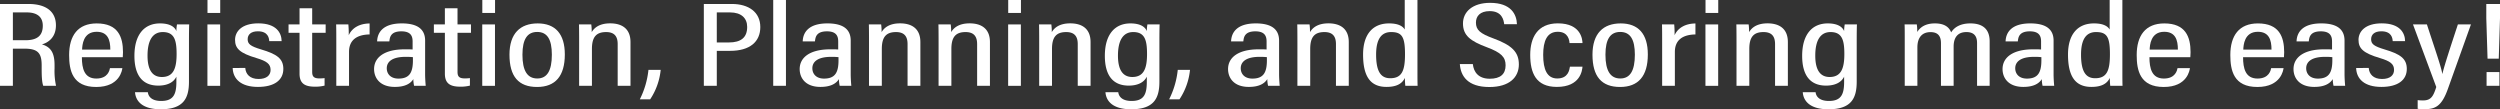
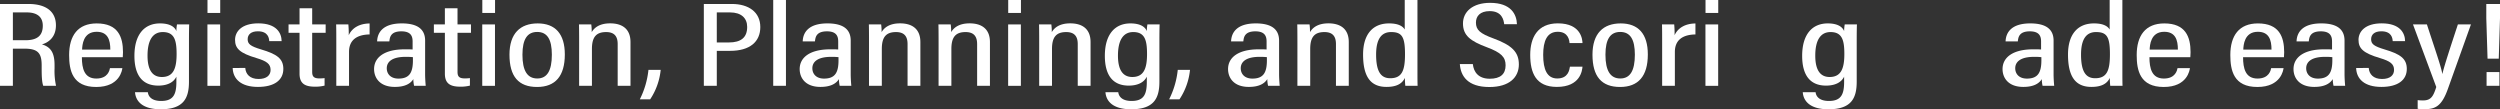
<svg xmlns="http://www.w3.org/2000/svg" width="1123.466" height="49.107" viewBox="0 0 1123.466 49.107">
  <rect x="0" y="0" width="1123.466" height="49.107" fill="#333333" stroke="none" />
  <g id="bottom-text" transform="translate(-880.194 -1030.703)">
    <path id="Path_758" data-name="Path 758" d="M885.984,1052.574v16.7h-5.79v-36.784h12.761c8.073,0,12.373,3.5,12.373,9.6,0,5.465-3.507,7.8-6.3,8.558,4.249,1.238,5.683,4.134,5.683,9.342v1.464a31.8,31.8,0,0,0,.666,7.819H899.64c-.66-1.681-.723-4.883-.723-7.9V1060.1c0-5.177-1.389-7.528-7.586-7.528Zm0-3.793h5.658c5.638,0,7.782-2.375,7.782-6.543,0-3.6-2.15-5.957-7.218-5.957h-6.222Z" fill="#fff" />
    <path id="Path_759" data-name="Path 759" d="M916.99,1056.4c0,5.036,1.065,9.6,6.488,9.6,5.283,0,5.962-3.828,6.139-4.686h5.568c-.1.744-1.059,8.474-11.771,8.474-10.667,0-12.152-7.459-12.152-14.347,0-8.736,3.933-14.215,12.406-14.215,9.526,0,11.8,5.977,11.8,12.928,0,.612-.032,1.607-.1,2.247Zm12.78-3.413c0-4.347-1.123-8-6.14-8-6.146,0-6.463,6.084-6.54,8Z" fill="#fff" />
    <path id="Path_760" data-name="Path 760" d="M965.112,1067.419c0,7.361-2.378,12.391-12.671,12.391-9.355,0-11.359-4.626-11.568-7.675h5.765c.139,1.384,1.147,3.937,6,3.937,5.671,0,6.819-3.232,6.819-8.653v-2.276c-1.281,2.7-4.231,4.031-8.137,4.031-7.243,0-10.719-4.8-10.719-13.373,0-9.833,4.661-14.579,11.486-14.579,4.782,0,6.736,1.794,7.37,3.47a18.994,18.994,0,0,1,.272-3.011h5.486c-.069,1.493-.1,4.282-.1,8.031Zm-18.62-11.716c0,6.5,2.245,9.6,6.45,9.6,5.239,0,6.615-4,6.615-10.318,0-6.194-.977-9.874-6.216-9.874C948.876,1045.115,946.492,1048.722,946.492,1055.7Z" fill="#fff" />
    <path id="Path_761" data-name="Path 761" d="M973.407,1041.681h5.721v27.591h-5.721Zm.032-10.978h5.72v5.819h-5.72Z" fill="#fff" />
    <path id="Path_762" data-name="Path 762" d="M990.419,1061.245c.191,2.745,2.037,4.948,5.962,4.948,3.654,0,5.411-1.686,5.411-4.074,0-2.676-1.738-3.943-6.3-5.312-7.534-2.228-9.665-4.317-9.665-8.2,0-3.7,2.949-7.41,10.433-7.41,8.2,0,10.464,4.34,10.5,8h-5.569c-.075-1.247-.412-4.43-5.106-4.43-3.132,0-4.592,1.507-4.592,3.568,0,2.123,1.25,3.148,6.045,4.577,6.977,2.075,9.989,4.078,9.989,8.755,0,5.1-4.116,8.094-11.416,8.094-7.56,0-11.2-3.527-11.353-8.514Z" fill="#fff" />
    <path id="Path_763" data-name="Path 763" d="M1009.864,1041.681h4.94v-7.262h5.682v7.262h6.051v3.763h-6.051v17.521c0,1.839.5,2.972,3.159,2.972a16.289,16.289,0,0,0,2.41-.139v3.376a16.6,16.6,0,0,1-4.351.478c-4.464,0-6.9-1.38-6.9-5.845v-18.363h-4.94Z" fill="#fff" />
    <path id="Path_764" data-name="Path 764" d="M1031.321,1051.071c0-4.424,0-7.414-.07-9.39h5.492a46.262,46.262,0,0,1,.171,4.848c1.478-3.29,4.846-5.247,9.374-5.277v4.927c-6.05.1-9.247,2.764-9.247,7.864v15.229h-5.72Z" fill="#fff" />
    <path id="Path_765" data-name="Path 765" d="M1071.235,1064.178c0,1.655.177,4.153.279,5.094h-5.226a13.921,13.921,0,0,1-.349-3.026c-1.319,2.154-3.926,3.513-8.321,3.513-6.825,0-9.317-4.158-9.317-8.016,0-5.168,4.51-8.877,13.763-8.877,1.573,0,2.556,0,3.552.083V1049.4c0-2.05-.476-4.612-5.042-4.612-4.859,0-5.2,2.671-5.411,4.512h-5.5c.14-3.965,2.576-8.08,11.106-8.08,7.04,0,10.465,2.617,10.465,7.741Zm-5.486-7.786a27.082,27.082,0,0,0-3.349-.137c-5.994,0-8.4,2.222-8.4,5.134,0,2.374,1.592,4.632,5.246,4.632,5,0,6.507-2.77,6.507-8.249Z" fill="#fff" />
    <path id="Path_766" data-name="Path 766" d="M1075.172,1041.681h4.941v-7.262h5.682v7.262h6.051v3.763H1085.8v17.521c0,1.839.5,2.972,3.159,2.972a16.275,16.275,0,0,0,2.409-.139v3.376a16.6,16.6,0,0,1-4.35.478c-4.464,0-6.9-1.38-6.9-5.845v-18.363h-4.941Z" fill="#fff" />
    <path id="Path_767" data-name="Path 767" d="M1096.908,1041.681h5.721v27.591h-5.721Zm.033-10.978h5.72v5.819h-5.72Z" fill="#fff" />
    <path id="Path_768" data-name="Path 768" d="M1134.019,1055.171c0,9.765-4.305,14.613-12.462,14.613-8.289,0-12.412-4.66-12.412-14.509,0-9.613,4.9-14.053,12.672-14.053C1129.726,1041.222,1134.019,1045.919,1134.019,1055.171Zm-19.046.108c0,7.2,2.188,10.691,6.673,10.691,4.434,0,6.545-3.527,6.545-10.7,0-6.874-2.067-10.209-6.577-10.209C1117.3,1045.061,1114.973,1048.11,1114.973,1055.279Z" fill="#fff" />
    <path id="Path_769" data-name="Path 769" d="M1140.45,1050.225c0-5.652-.039-7.234-.071-8.544h5.524a23.838,23.838,0,0,1,.2,3.473c1.161-2.029,3.552-3.955,8.3-3.955,5.271,0,9.127,2.383,9.127,8.409v19.664h-5.758v-18.748c0-3.246-1.281-5.409-5.176-5.409-4.465,0-6.394,2.232-6.394,7.607v16.55h-5.757Z" fill="#fff" />
    <path id="Path_770" data-name="Path 770" d="M1167.714,1075.351a38.159,38.159,0,0,0,3.882-13.248h5.5a28.95,28.95,0,0,1-4.738,13.248Z" fill="#fff" />
    <path id="Path_771" data-name="Path 771" d="M1196.486,1032.488h12.6c7.5,0,12.78,3.631,12.78,10.376,0,6.647-4.757,10.686-13.522,10.686h-6.032v15.722h-5.822Zm5.822,17.294h5.405c5.492,0,8.251-2.242,8.251-6.967,0-3.992-2.677-6.534-7.681-6.534h-5.975Z" fill="#fff" />
    <path id="Path_772" data-name="Path 772" d="M1227.668,1069.272V1030.7h5.721v38.569Z" fill="#fff" />
    <path id="Path_773" data-name="Path 773" d="M1262.49,1064.178c0,1.655.178,4.153.279,5.094h-5.225a13.854,13.854,0,0,1-.35-3.026c-1.318,2.154-3.925,3.513-8.321,3.513-6.824,0-9.316-4.158-9.316-8.016,0-5.168,4.509-8.877,13.762-8.877,1.574,0,2.557,0,3.552.083V1049.4c0-2.05-.475-4.612-5.042-4.612-4.859,0-5.2,2.671-5.411,4.512h-5.5c.139-3.965,2.575-8.08,11.106-8.08,7.039,0,10.464,2.617,10.464,7.741Zm-5.486-7.786a27.074,27.074,0,0,0-3.348-.137c-5.995,0-8.4,2.222-8.4,5.134,0,2.374,1.591,4.632,5.245,4.632,5,0,6.507-2.77,6.507-8.249Z" fill="#fff" />
    <path id="Path_774" data-name="Path 774" d="M1270.72,1050.225c0-5.652-.038-7.234-.069-8.544h5.523a23.678,23.678,0,0,1,.2,3.473c1.161-2.029,3.552-3.955,8.3-3.955,5.27,0,9.127,2.383,9.127,8.409v19.664h-5.759v-18.748c0-3.246-1.281-5.409-5.175-5.409-4.466,0-6.394,2.232-6.394,7.607v16.55h-5.759Z" fill="#fff" />
    <path id="Path_775" data-name="Path 775" d="M1301.981,1050.225c0-5.652-.038-7.234-.07-8.544h5.524a24.006,24.006,0,0,1,.2,3.473c1.16-2.029,3.551-3.955,8.3-3.955,5.27,0,9.127,2.383,9.127,8.409v19.664h-5.759v-18.748c0-3.246-1.281-5.409-5.175-5.409-4.466,0-6.394,2.232-6.394,7.607v16.55h-5.758Z" fill="#fff" />
    <path id="Path_776" data-name="Path 776" d="M1333.241,1041.681h5.72v27.591h-5.72Zm.032-10.978h5.72v5.819h-5.72Z" fill="#fff" />
    <path id="Path_777" data-name="Path 777" d="M1347.195,1050.225c0-5.652-.038-7.234-.069-8.544h5.524a23.9,23.9,0,0,1,.2,3.473c1.161-2.029,3.552-3.955,8.3-3.955,5.27,0,9.127,2.383,9.127,8.409v19.664h-5.759v-18.748c0-3.246-1.281-5.409-5.175-5.409-4.466,0-6.394,2.232-6.394,7.607v16.55h-5.759Z" fill="#fff" />
    <path id="Path_778" data-name="Path 778" d="M1401.212,1067.419c0,7.361-2.379,12.391-12.672,12.391-9.355,0-11.359-4.626-11.568-7.675h5.765c.139,1.384,1.148,3.937,6,3.937,5.67,0,6.818-3.232,6.818-8.653v-2.276c-1.281,2.7-4.23,4.031-8.137,4.031-7.243,0-10.719-4.8-10.719-13.373,0-9.833,4.661-14.579,11.486-14.579,4.782,0,6.736,1.794,7.37,3.47a18.98,18.98,0,0,1,.272-3.011h5.486c-.069,1.493-.1,4.282-.1,8.031ZM1382.59,1055.7c0,6.5,2.246,9.6,6.451,9.6,5.239,0,6.615-4,6.615-10.318,0-6.194-.976-9.874-6.215-9.874C1384.976,1045.115,1382.59,1048.722,1382.59,1055.7Z" fill="#fff" />
    <path id="Path_779" data-name="Path 779" d="M1405.58,1075.351a38.141,38.141,0,0,0,3.882-13.248h5.5a28.951,28.951,0,0,1-4.737,13.248Z" fill="#fff" />
    <path id="Path_780" data-name="Path 780" d="M1455,1064.178c0,1.655.177,4.153.279,5.094h-5.226a13.921,13.921,0,0,1-.349-3.026c-1.319,2.154-3.925,3.513-8.321,3.513-6.824,0-9.316-4.158-9.316-8.016,0-5.168,4.509-8.877,13.762-8.877,1.573,0,2.556,0,3.552.083V1049.4c0-2.05-.475-4.612-5.042-4.612-4.859,0-5.2,2.671-5.411,4.512h-5.5c.139-3.965,2.575-8.08,11.1-8.08,7.04,0,10.465,2.617,10.465,7.741Zm-5.486-7.786a27.074,27.074,0,0,0-3.348-.137c-5.995,0-8.4,2.222-8.4,5.134,0,2.374,1.592,4.632,5.246,4.632,5,0,6.507-2.77,6.507-8.249Z" fill="#fff" />
    <path id="Path_781" data-name="Path 781" d="M1463.234,1050.225c0-5.652-.039-7.234-.07-8.544h5.523a23.815,23.815,0,0,1,.2,3.473c1.16-2.029,3.551-3.955,8.3-3.955,5.271,0,9.127,2.383,9.127,8.409v19.664h-5.758v-18.748c0-3.246-1.281-5.409-5.175-5.409-4.466,0-6.394,2.232-6.394,7.607v16.55h-5.758Z" fill="#fff" />
    <path id="Path_782" data-name="Path 782" d="M1517.179,1030.7v31.37c0,2.789,0,5.573.069,7.2h-5.523a33.891,33.891,0,0,1-.2-3.557c-1.084,2.31-3.323,4.044-8.257,4.044-7.409,0-10.523-4.946-10.523-14.558,0-8.741,4.059-13.979,11.683-13.979,4.452,0,6.26,1.444,7.034,2.74V1030.7Zm-18.577,24.546c0,7.658,2.163,10.614,6.349,10.614,5.264,0,6.634-3.449,6.634-10.771,0-7.721-1.287-9.977-6.247-9.977C1501.292,1045.115,1498.6,1047.82,1498.6,1055.249Z" fill="#fff" />
    <path id="Path_783" data-name="Path 783" d="M1542.06,1059.487c.38,3.641,2.575,6.6,7.6,6.6,4.815,0,7.129-2.094,7.129-6.045,0-3.7-2-5.71-8.353-8.085-7.547-2.8-10.8-5.367-10.8-10.721,0-5.214,4.3-9.253,12.183-9.253,9.43,0,11.929,5.187,12.069,9.592h-5.726c-.242-1.843-.939-5.873-6.521-5.873-4.326,0-6.177,2.286-6.177,5.145,0,3.355,1.928,4.936,7.788,7.095,8.321,3.065,11.5,6.109,11.5,11.715,0,5.8-4.294,10.149-13.255,10.149-9.755,0-12.914-4.936-13.268-10.316Z" fill="#fff" />
    <path id="Path_784" data-name="Path 784" d="M1591.344,1060.67c-.14,1.611-.882,9.089-11.525,9.089-9.462,0-11.967-6.36-11.967-14.406,0-7.667,3.216-14.154,12.425-14.154,10.572,0,11.036,7.484,11.067,8.857h-5.828c-.07-1.113-.483-5.069-5.271-5.069-4.834,0-6.565,4.109-6.565,10.362,0,6.68,1.777,10.621,6.343,10.621,4.884,0,5.436-3.823,5.683-5.3Z" fill="#fff" />
    <path id="Path_785" data-name="Path 785" d="M1620.707,1055.171c0,9.765-4.307,14.613-12.463,14.613-8.29,0-12.411-4.66-12.411-14.509,0-9.613,4.9-14.053,12.671-14.053C1616.413,1041.222,1620.707,1045.919,1620.707,1055.171Zm-19.047.108c0,7.2,2.189,10.691,6.672,10.691,4.434,0,6.546-3.527,6.546-10.7,0-6.874-2.066-10.209-6.577-10.209C1603.983,1045.061,1601.66,1048.11,1601.66,1055.279Z" fill="#fff" />
    <path id="Path_786" data-name="Path 786" d="M1627.137,1051.071c0-4.424,0-7.414-.071-9.39h5.493a46.51,46.51,0,0,1,.171,4.848c1.478-3.29,4.845-5.247,9.373-5.277v4.927c-6.051.1-9.246,2.764-9.246,7.864v15.229h-5.72Z" fill="#fff" />
    <path id="Path_787" data-name="Path 787" d="M1646.6,1041.681h5.72v27.591h-5.72Zm.032-10.978h5.72v5.819h-5.72Z" fill="#fff" />
-     <path id="Path_788" data-name="Path 788" d="M1660.559,1050.225c0-5.652-.038-7.234-.071-8.544h5.525a23.982,23.982,0,0,1,.2,3.473c1.16-2.029,3.552-3.955,8.3-3.955,5.269,0,9.125,2.383,9.125,8.409v19.664h-5.758v-18.748c0-3.246-1.282-5.409-5.176-5.409-4.465,0-6.393,2.232-6.393,7.607v16.55h-5.758Z" fill="#fff" />
    <path id="Path_789" data-name="Path 789" d="M1714.574,1067.419c0,7.361-2.378,12.391-12.671,12.391-9.356,0-11.36-4.626-11.57-7.675h5.766c.139,1.384,1.148,3.937,6,3.937,5.669,0,6.817-3.232,6.817-8.653v-2.276c-1.28,2.7-4.23,4.031-8.137,4.031-7.243,0-10.719-4.8-10.719-13.373,0-9.833,4.662-14.579,11.487-14.579,4.782,0,6.735,1.794,7.369,3.47a19.107,19.107,0,0,1,.273-3.011h5.486c-.071,1.493-.1,4.282-.1,8.031Zm-18.621-11.716c0,6.5,2.245,9.6,6.451,9.6,5.239,0,6.615-4,6.615-10.318,0-6.194-.977-9.874-6.216-9.874C1698.338,1045.115,1695.953,1048.722,1695.953,1055.7Z" fill="#fff" />
-     <path id="Path_790" data-name="Path 790" d="M1736.158,1049.958c0-5.01,0-6.995-.07-8.277h5.492a22.945,22.945,0,0,1,.2,3.39c1.446-2.351,3.976-3.849,7.915-3.849,3.749,0,6.248,1.262,7.326,4.036,1.306-2.163,3.97-4.036,8.624-4.036,4.542,0,8.672,1.73,8.672,8.066v19.984h-5.657v-19.249c0-2.676-1.022-4.908-4.777-4.908-4.281,0-5.754,2.887-5.754,6.538v17.619h-5.688V1050.13c0-3.241-1.389-4.99-4.7-4.99-4.052,0-5.9,2.759-5.9,6.858v17.274h-5.688Z" fill="#fff" />
    <path id="Path_791" data-name="Path 791" d="M1803.044,1064.178c0,1.655.178,4.153.279,5.094H1798.1a13.867,13.867,0,0,1-.348-3.026c-1.32,2.154-3.926,3.513-8.322,3.513-6.825,0-9.318-4.158-9.318-8.016,0-5.168,4.51-8.877,13.764-8.877,1.572,0,2.556,0,3.552.083V1049.4c0-2.05-.476-4.612-5.043-4.612-4.858,0-5.2,2.671-5.41,4.512h-5.5c.141-3.965,2.575-8.08,11.106-8.08,7.039,0,10.464,2.617,10.464,7.741Zm-5.485-7.786a27.092,27.092,0,0,0-3.349-.137c-5.994,0-8.4,2.222-8.4,5.134,0,2.374,1.593,4.632,5.246,4.632,5,0,6.508-2.77,6.508-8.249Z" fill="#fff" />
    <path id="Path_792" data-name="Path 792" d="M1833.961,1030.7v31.37c0,2.789,0,5.573.07,7.2h-5.523a33.3,33.3,0,0,1-.2-3.557c-1.084,2.31-3.323,4.044-8.258,4.044-7.407,0-10.522-4.946-10.522-14.558,0-8.741,4.059-13.979,11.682-13.979,4.453,0,6.261,1.444,7.035,2.74V1030.7Zm-18.577,24.546c0,7.658,2.163,10.614,6.349,10.614,5.264,0,6.634-3.449,6.634-10.771,0-7.721-1.288-9.977-6.246-9.977C1818.074,1045.115,1815.384,1047.82,1815.384,1055.249Z" fill="#fff" />
    <path id="Path_793" data-name="Path 793" d="M1846.125,1056.4c0,5.036,1.065,9.6,6.487,9.6,5.284,0,5.963-3.828,6.141-4.686h5.567c-.1.744-1.059,8.474-11.771,8.474-10.667,0-12.151-7.459-12.151-14.347,0-8.736,3.933-14.215,12.405-14.215,9.526,0,11.8,5.977,11.8,12.928,0,.612-.031,1.607-.1,2.247Zm12.78-3.413c0-4.347-1.123-8-6.14-8-6.145,0-6.464,6.084-6.539,8Z" fill="#fff" />
    <path id="Path_794" data-name="Path 794" d="M1888.2,1056.4c0,5.036,1.066,9.6,6.488,9.6,5.283,0,5.963-3.828,6.141-4.686h5.567c-.1.744-1.06,8.474-11.771,8.474-10.668,0-12.151-7.459-12.151-14.347,0-8.736,3.932-14.215,12.4-14.215,9.526,0,11.8,5.977,11.8,12.928,0,.612-.032,1.607-.1,2.247Zm12.78-3.413c0-4.347-1.122-8-6.139-8-6.146,0-6.464,6.084-6.54,8Z" fill="#fff" />
    <path id="Path_795" data-name="Path 795" d="M1933.8,1064.178c0,1.655.178,4.153.279,5.094h-5.225a13.859,13.859,0,0,1-.348-3.026c-1.32,2.154-3.926,3.513-8.321,3.513-6.826,0-9.318-4.158-9.318-8.016,0-5.168,4.509-8.877,13.764-8.877,1.571,0,2.555,0,3.552.083V1049.4c0-2.05-.476-4.612-5.044-4.612-4.857,0-5.2,2.671-5.409,4.512h-5.5c.14-3.965,2.574-8.08,11.1-8.08,7.04,0,10.464,2.617,10.464,7.741Zm-5.485-7.786a27.092,27.092,0,0,0-3.349-.137c-5.994,0-8.405,2.222-8.405,5.134,0,2.374,1.593,4.632,5.246,4.632,5,0,6.508-2.77,6.508-8.249Z" fill="#fff" />
    <path id="Path_796" data-name="Path 796" d="M1944.674,1061.245c.189,2.745,2.035,4.948,5.961,4.948,3.653,0,5.411-1.686,5.411-4.074,0-2.676-1.739-3.943-6.305-5.312-7.535-2.228-9.666-4.317-9.666-8.2,0-3.7,2.95-7.41,10.434-7.41,8.2,0,10.464,4.34,10.5,8h-5.567c-.078-1.247-.413-4.43-5.107-4.43-3.133,0-4.591,1.507-4.591,3.568,0,2.123,1.249,3.148,6.043,4.577,6.977,2.075,9.99,4.078,9.99,8.755,0,5.1-4.117,8.094-11.417,8.094-7.56,0-11.2-3.527-11.351-8.514Z" fill="#fff" />
    <path id="Path_797" data-name="Path 797" d="M1970.814,1041.681c3.59,11.027,6.452,19.151,6.907,22.177h.071c.722-3.316,3.754-12.5,6.939-22.177h5.871l-10.357,28.956c-2.91,8.178-5.9,9.149-10.927,9.149a17.559,17.559,0,0,1-2.657-.187v-3.9a18.484,18.484,0,0,0,2.384.139c3.6,0,4.643-1.823,5.975-6.035l-10.459-28.124Z" fill="#fff" />
    <path id="Path_798" data-name="Path 798" d="M1998.066,1057.062l-.565-18.189v-6.385h6.159v6.414l-.559,18.16Zm-.439,12.21v-6.184h5.772v6.184Z" fill="#fff" />
  </g>
</svg>